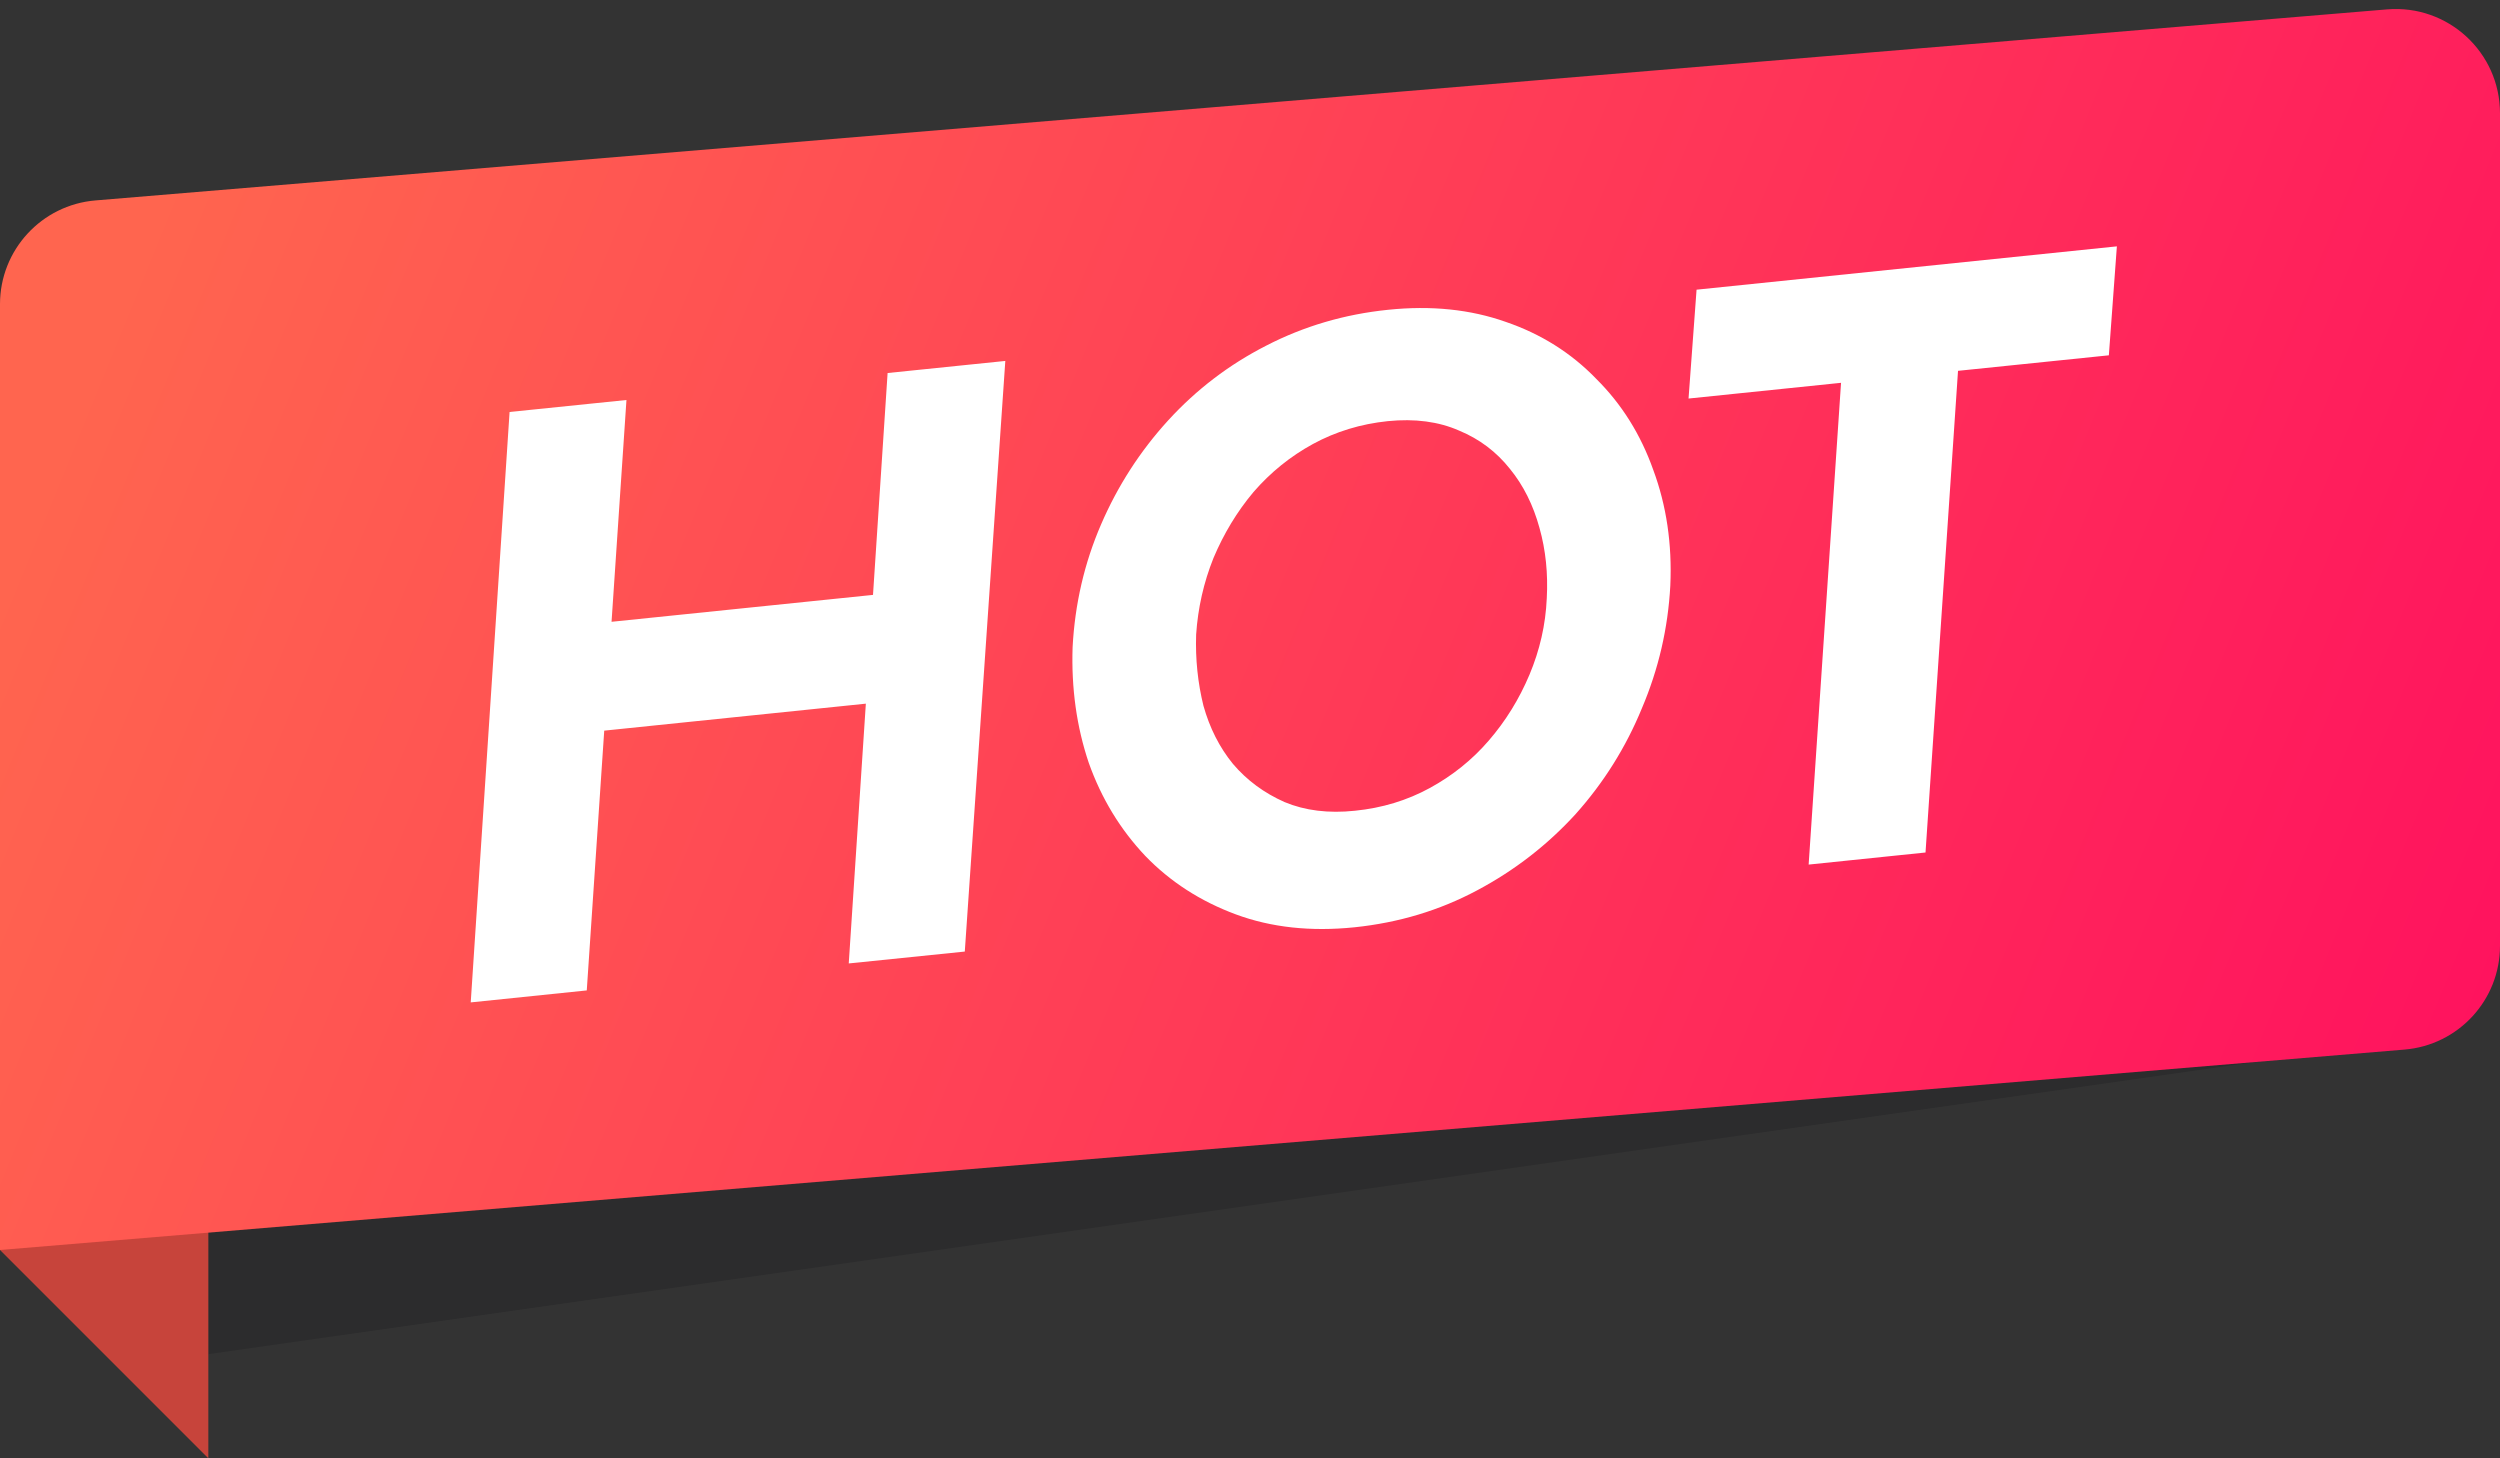
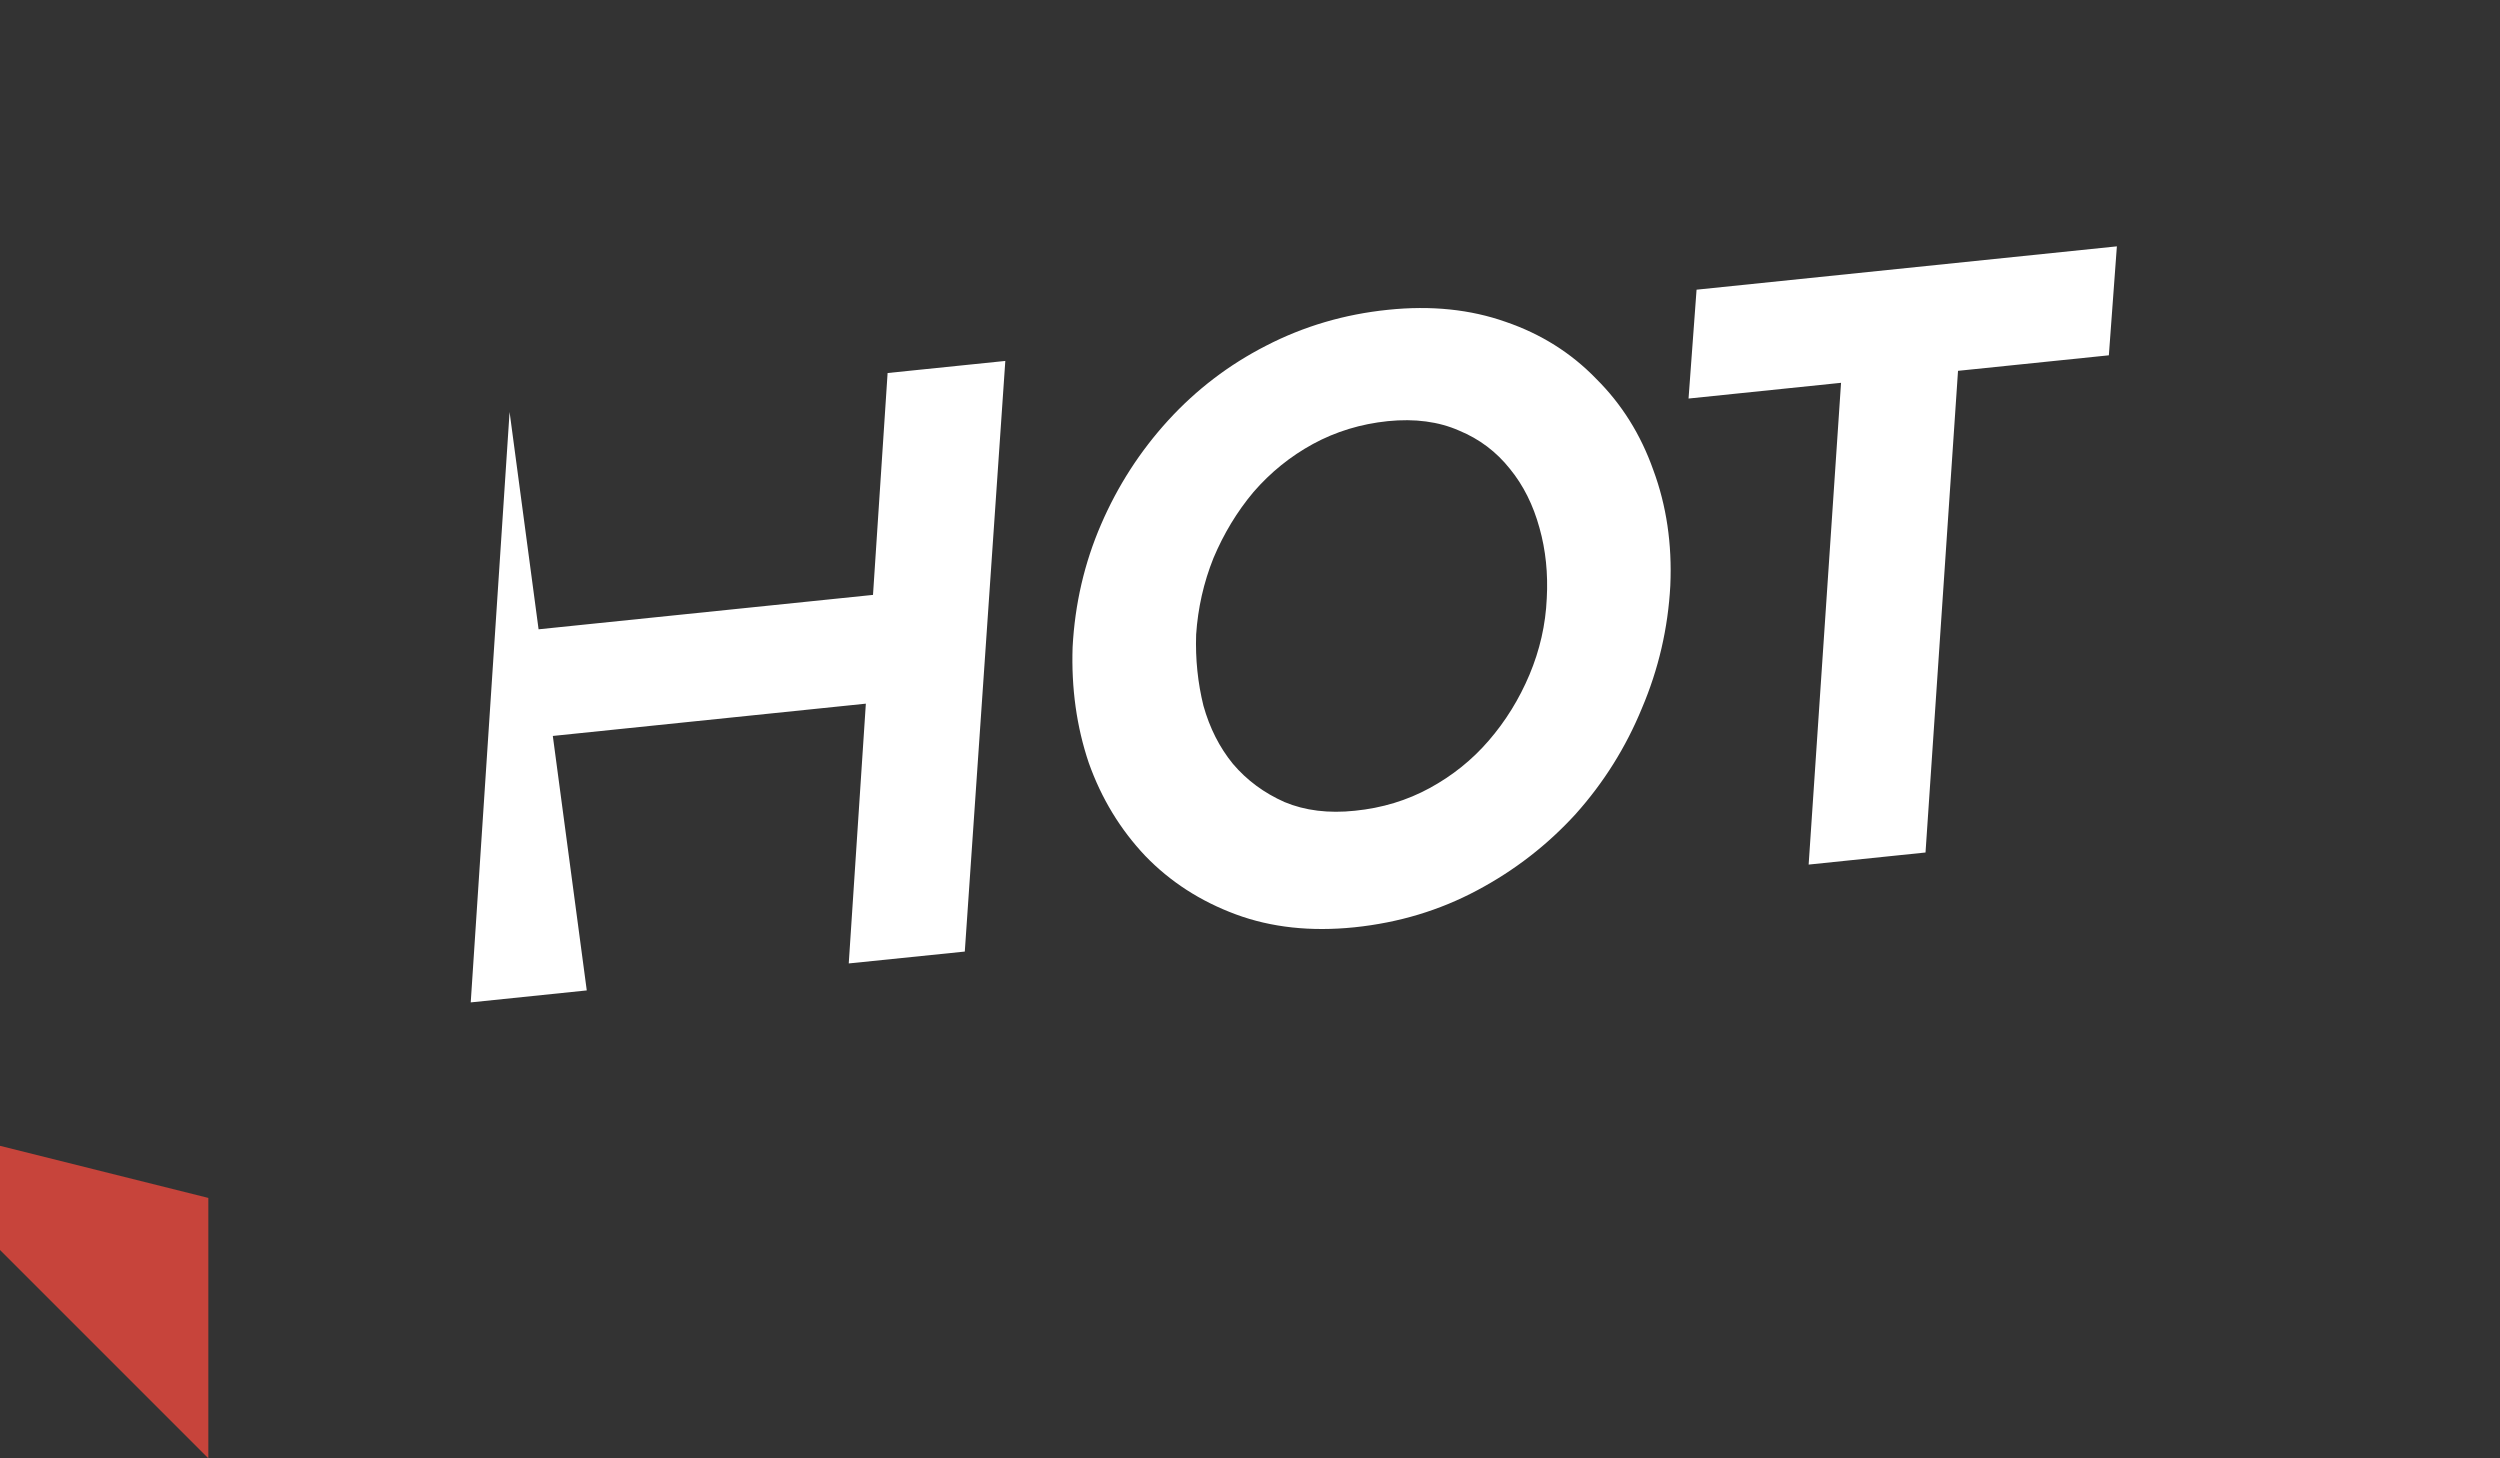
<svg xmlns="http://www.w3.org/2000/svg" width="24" height="14" viewBox="0 0 24 14" fill="none">
  <rect x="0" y="0" width="24" height="14" fill="#333333" stroke="none" />
-   <path opacity="0.2" d="M2 2.913C2 2.396 2.394 1.964 2.909 1.917L22.91 0.099C23.495 0.046 24 0.507 24 1.095V8.992C24 9.49 23.634 9.912 23.141 9.982L2 13V2.913Z" fill="#111315" />
  <path d="M0 12V11L2 11.5V14L0.5 12.5L0 12Z" fill="#C7443B" />
-   <path d="M0 2.92C0 2.4 0.399 1.967 0.917 1.924L22.917 0.09C23.5 0.042 24 0.502 24 1.087V9.08C24 9.6 23.601 10.033 23.083 10.076L0 12V2.92Z" fill="url(#paint0_linear_9592_29515)" />
-   <path d="M5.046 7.092L9.041 6.68L9.11 5.636L5.115 6.047L5.046 7.092ZM8.521 3.581L8.148 9.249L9.262 9.135L9.651 3.465L8.521 3.581ZM4.892 3.955L4.519 9.623L5.633 9.508L6.014 3.84L4.892 3.955ZM11.483 6.091C11.5 5.837 11.555 5.593 11.649 5.358C11.748 5.123 11.876 4.911 12.034 4.723C12.197 4.535 12.387 4.381 12.605 4.262C12.824 4.143 13.063 4.07 13.323 4.043C13.583 4.017 13.811 4.047 14.008 4.134C14.204 4.215 14.366 4.338 14.496 4.502C14.625 4.66 14.719 4.849 14.779 5.068C14.839 5.281 14.862 5.507 14.849 5.744C14.838 5.997 14.782 6.241 14.683 6.477C14.584 6.712 14.453 6.924 14.29 7.112C14.132 7.295 13.944 7.446 13.726 7.565C13.508 7.684 13.268 7.757 13.008 7.783C12.754 7.81 12.528 7.782 12.332 7.7C12.136 7.613 11.97 7.491 11.836 7.333C11.707 7.175 11.613 6.989 11.553 6.775C11.499 6.556 11.475 6.328 11.483 6.091ZM10.297 6.213C10.284 6.606 10.335 6.976 10.452 7.323C10.573 7.664 10.754 7.962 10.994 8.216C11.234 8.465 11.524 8.652 11.864 8.778C12.204 8.904 12.584 8.945 13.003 8.902C13.427 8.858 13.82 8.74 14.181 8.547C14.542 8.355 14.857 8.11 15.127 7.814C15.396 7.513 15.608 7.175 15.762 6.8C15.922 6.424 16.013 6.032 16.035 5.622C16.053 5.223 15.998 4.853 15.872 4.513C15.751 4.171 15.568 3.879 15.323 3.636C15.083 3.388 14.794 3.206 14.455 3.09C14.116 2.97 13.739 2.931 13.325 2.974C12.906 3.017 12.516 3.132 12.154 3.319C11.798 3.501 11.485 3.74 11.215 4.035C10.945 4.331 10.73 4.664 10.57 5.035C10.41 5.405 10.319 5.798 10.297 6.213ZM16.21 3.826L17.674 3.675L17.363 8.3L18.485 8.184L18.797 3.56L20.245 3.411L20.322 2.365L16.287 2.781L16.21 3.826Z" fill="white" />
+   <path d="M5.046 7.092L9.041 6.68L9.11 5.636L5.115 6.047L5.046 7.092ZM8.521 3.581L8.148 9.249L9.262 9.135L9.651 3.465L8.521 3.581ZM4.892 3.955L4.519 9.623L5.633 9.508L4.892 3.955ZM11.483 6.091C11.5 5.837 11.555 5.593 11.649 5.358C11.748 5.123 11.876 4.911 12.034 4.723C12.197 4.535 12.387 4.381 12.605 4.262C12.824 4.143 13.063 4.07 13.323 4.043C13.583 4.017 13.811 4.047 14.008 4.134C14.204 4.215 14.366 4.338 14.496 4.502C14.625 4.66 14.719 4.849 14.779 5.068C14.839 5.281 14.862 5.507 14.849 5.744C14.838 5.997 14.782 6.241 14.683 6.477C14.584 6.712 14.453 6.924 14.29 7.112C14.132 7.295 13.944 7.446 13.726 7.565C13.508 7.684 13.268 7.757 13.008 7.783C12.754 7.81 12.528 7.782 12.332 7.7C12.136 7.613 11.97 7.491 11.836 7.333C11.707 7.175 11.613 6.989 11.553 6.775C11.499 6.556 11.475 6.328 11.483 6.091ZM10.297 6.213C10.284 6.606 10.335 6.976 10.452 7.323C10.573 7.664 10.754 7.962 10.994 8.216C11.234 8.465 11.524 8.652 11.864 8.778C12.204 8.904 12.584 8.945 13.003 8.902C13.427 8.858 13.82 8.74 14.181 8.547C14.542 8.355 14.857 8.11 15.127 7.814C15.396 7.513 15.608 7.175 15.762 6.8C15.922 6.424 16.013 6.032 16.035 5.622C16.053 5.223 15.998 4.853 15.872 4.513C15.751 4.171 15.568 3.879 15.323 3.636C15.083 3.388 14.794 3.206 14.455 3.09C14.116 2.97 13.739 2.931 13.325 2.974C12.906 3.017 12.516 3.132 12.154 3.319C11.798 3.501 11.485 3.74 11.215 4.035C10.945 4.331 10.73 4.664 10.57 5.035C10.41 5.405 10.319 5.798 10.297 6.213ZM16.21 3.826L17.674 3.675L17.363 8.3L18.485 8.184L18.797 3.56L20.245 3.411L20.322 2.365L16.287 2.781L16.21 3.826Z" fill="white" />
  <defs>
    <linearGradient id="paint0_linear_9592_29515" x1="1.5" y1="2" x2="26" y2="12" gradientUnits="userSpaceOnUse">
      <stop stop-color="#FF654F" />
      <stop offset="1" stop-color="#FF0960" />
    </linearGradient>
  </defs>
</svg>